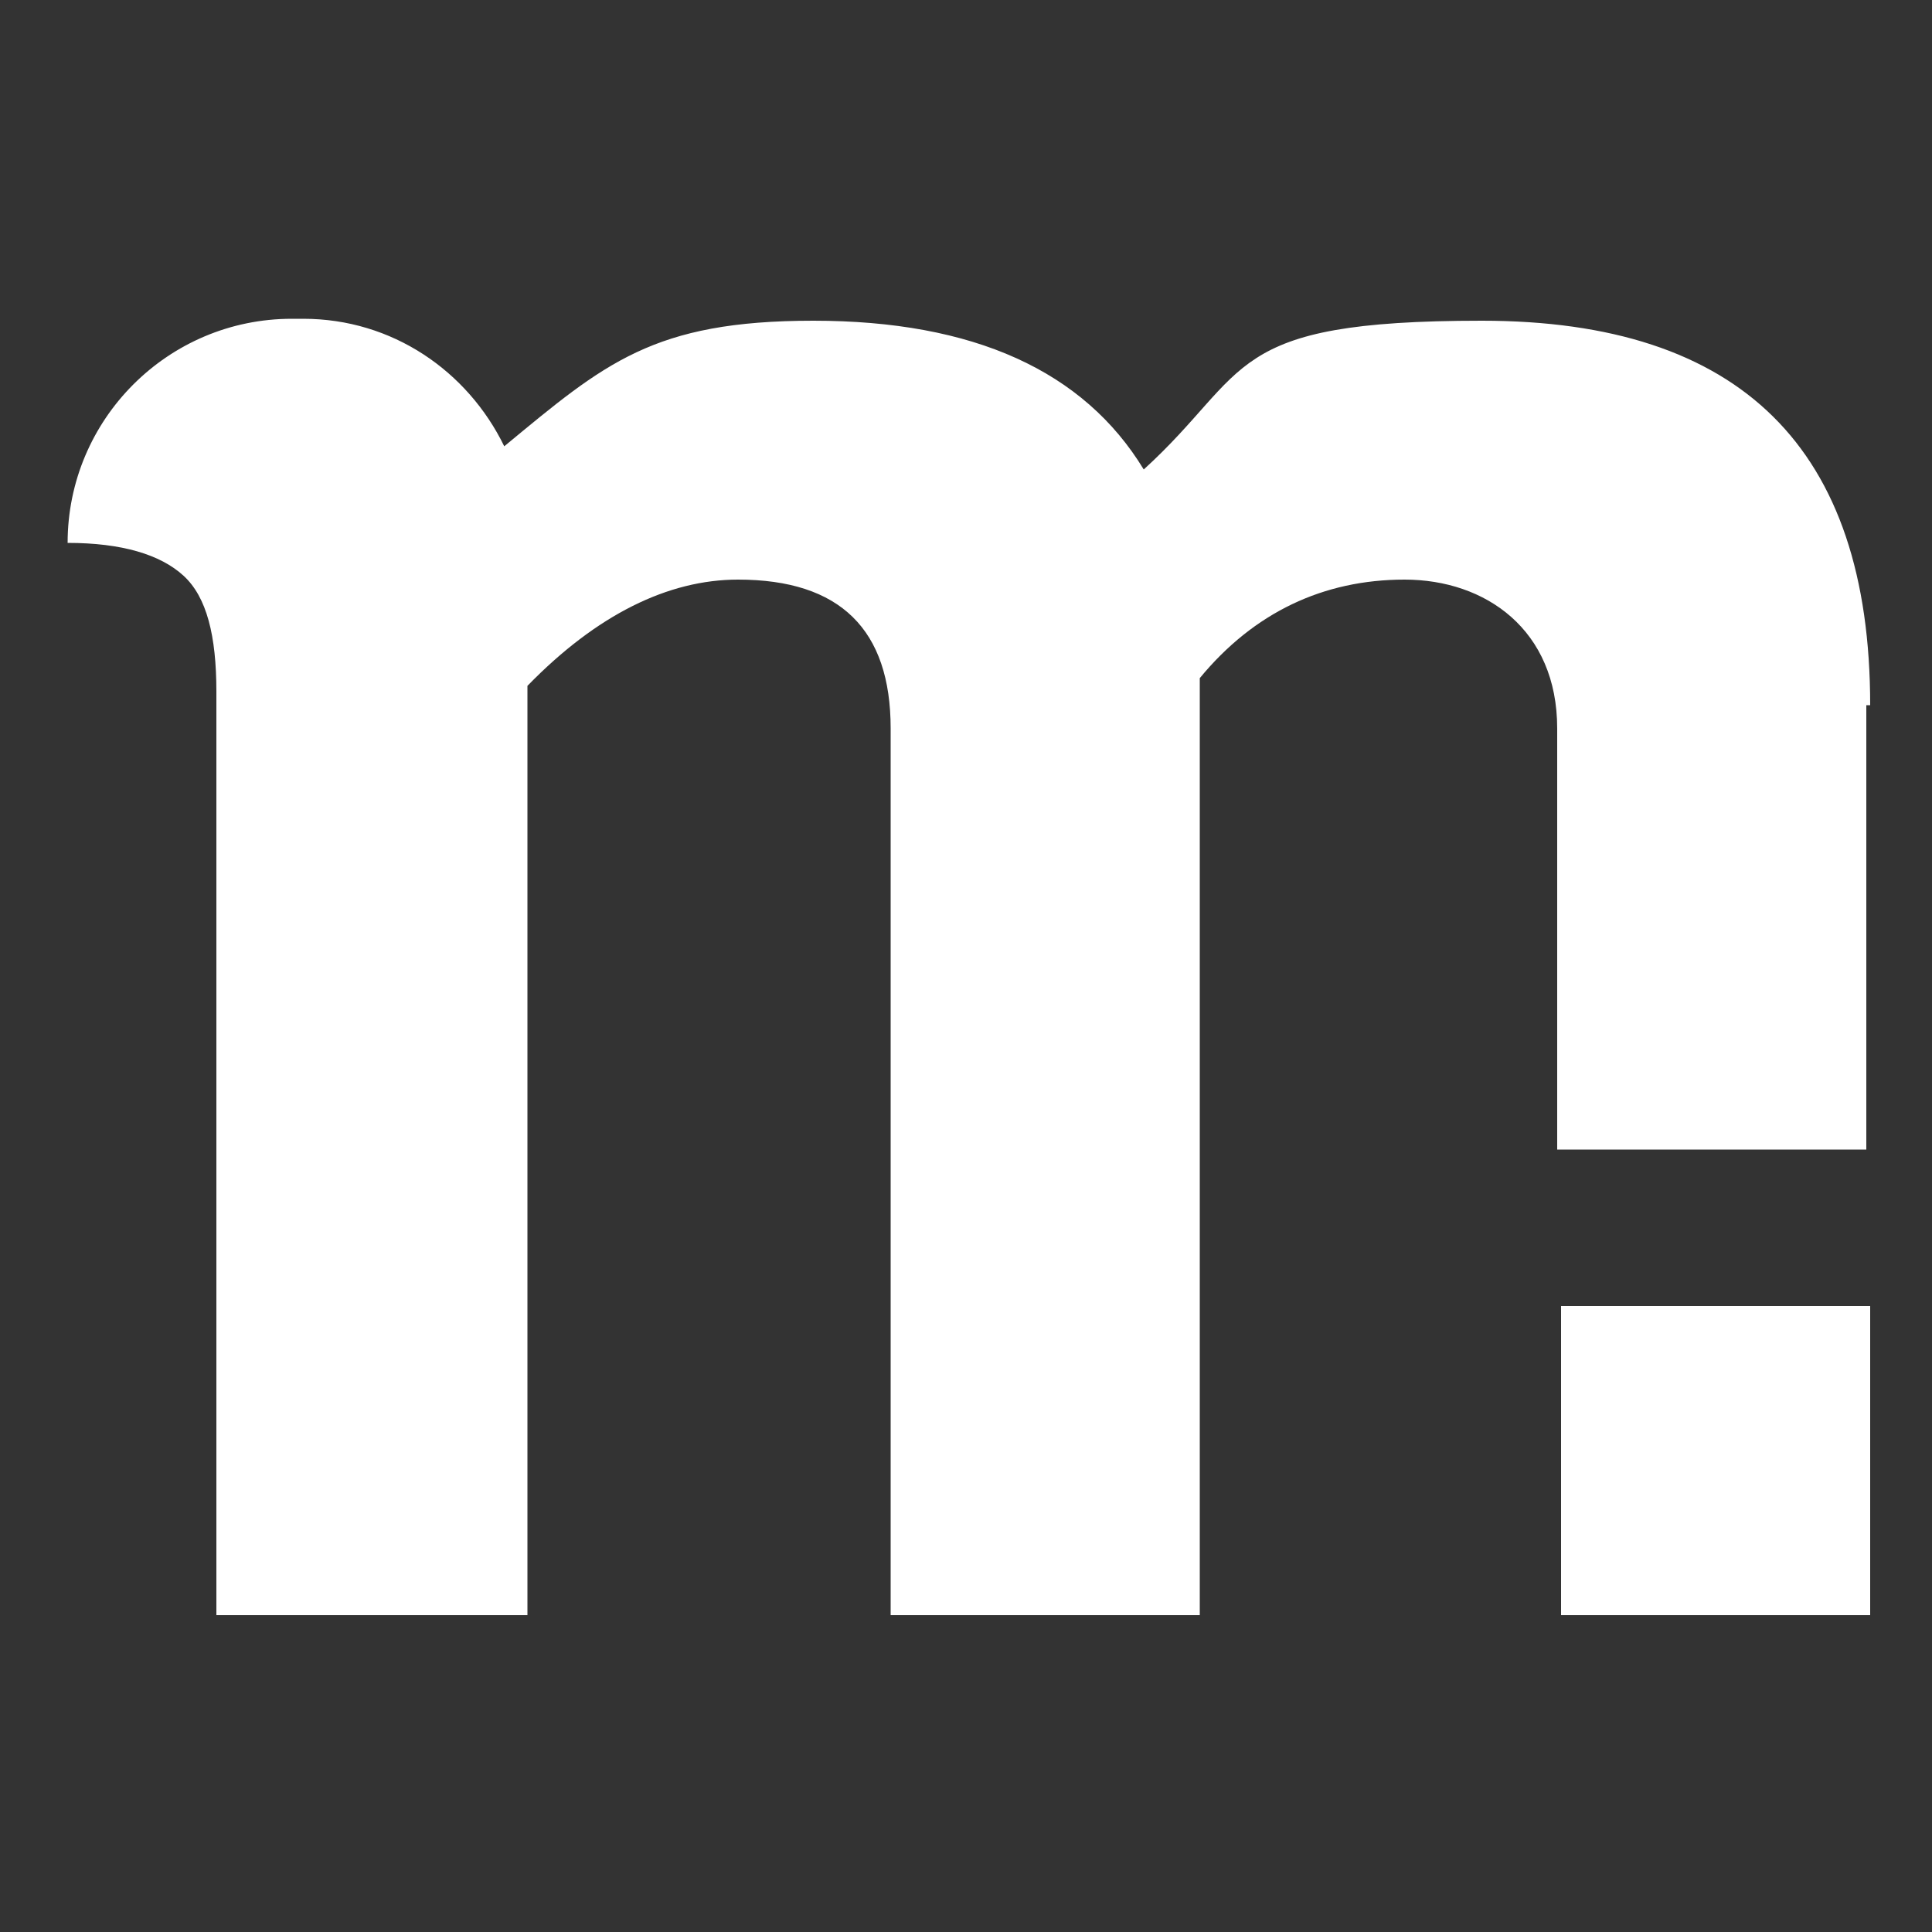
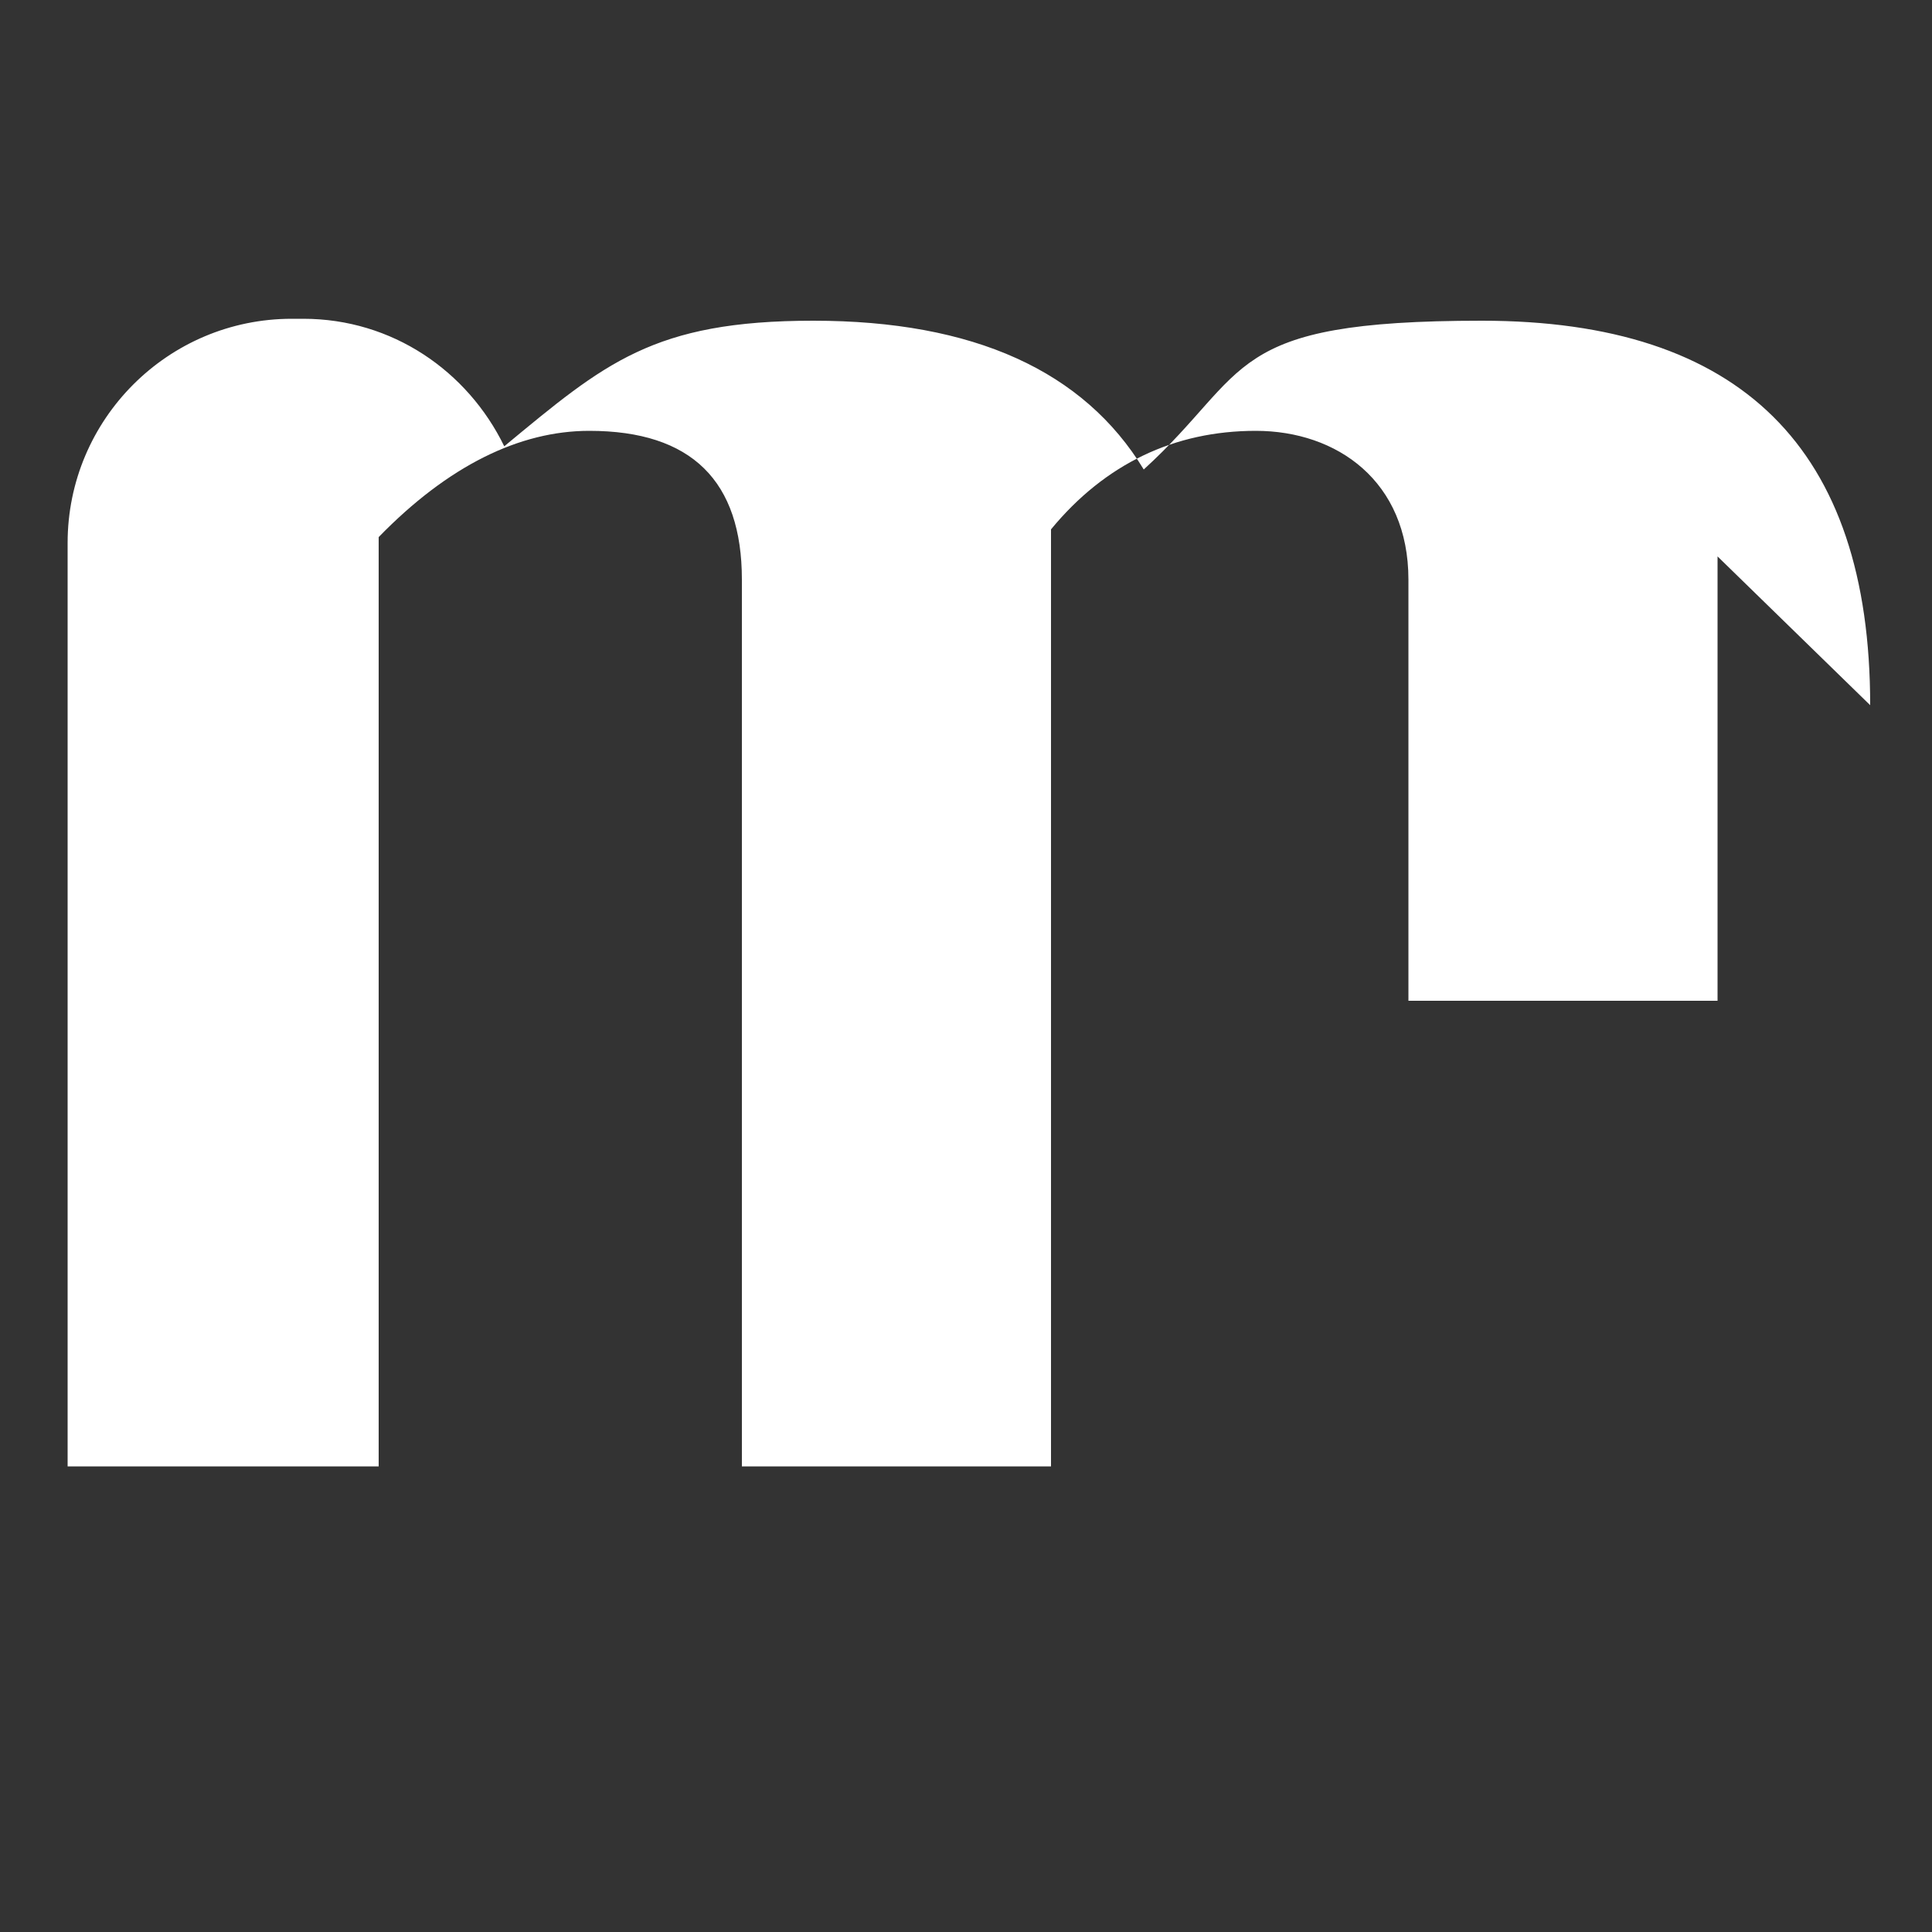
<svg xmlns="http://www.w3.org/2000/svg" id="Layer_1" viewBox="0 0 100 100">
  <rect x="0" y="0" width="100" height="100" fill="#333333" stroke="none" />
  <defs>
    <style>      .st0 {        fill: #fff;      }    </style>
  </defs>
-   <path class="st0" d="M96.8,36.5c0-13.3-6.7-19.9-20.1-19.9s-11.9,2.6-17.5,7.7c-3.1-5.1-8.8-7.7-17.1-7.7s-10.8,2.2-16,6.5c-1.9-3.9-5.8-6.6-10.4-6.6h-.6c-6.4,0-11.6,5.2-11.6,11.6h0c2.8,0,4.8.6,6,1.7,1.2,1.1,1.7,3.1,1.7,6v47.8h16.1v-48.1c3.6-3.7,7.3-5.5,10.9-5.5,5.3,0,7.9,2.6,7.9,7.7v45.9s16,0,16,0v-48.5c2.8-3.4,6.4-5.1,10.6-5.1s7.9,2.6,7.9,7.7v21.8h16v-23Z" />
-   <rect class="st0" x="80.8" y="67.6" width="16" height="16" />
+   <path class="st0" d="M96.8,36.5c0-13.3-6.7-19.9-20.1-19.9s-11.9,2.6-17.5,7.7c-3.1-5.1-8.8-7.7-17.1-7.7s-10.8,2.2-16,6.5c-1.9-3.9-5.8-6.6-10.4-6.6h-.6c-6.4,0-11.6,5.2-11.6,11.6h0v47.8h16.1v-48.1c3.6-3.7,7.3-5.5,10.9-5.5,5.3,0,7.9,2.6,7.9,7.7v45.9s16,0,16,0v-48.5c2.8-3.4,6.4-5.1,10.6-5.1s7.9,2.6,7.9,7.7v21.8h16v-23Z" />
</svg>